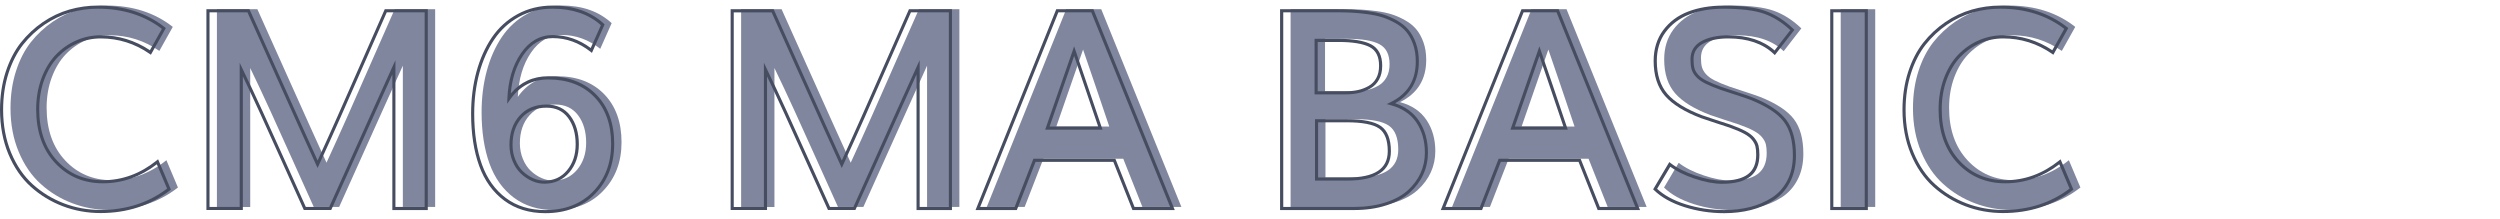
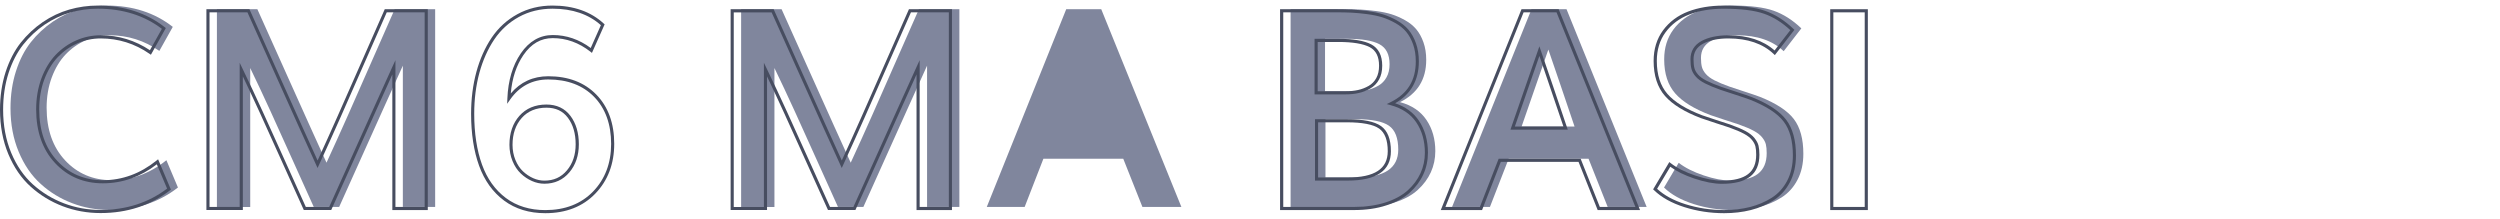
<svg xmlns="http://www.w3.org/2000/svg" enable-background="new 0 0 800 70" viewBox="0 0 800 70">
  <g fill="#80869d">
    <path d="m35.04 67.18c-4.17 0-8.14-.72-11.91-2.15s-7.13-3.48-10.08-6.15c-2.96-2.67-5.31-6.09-7.06-10.28s-2.63-8.84-2.63-13.97c0-4.29.59-8.25 1.76-11.88 1.17-3.64 2.76-6.72 4.76-9.26 2-2.53 4.32-4.7 6.95-6.5 2.64-1.8 5.42-3.11 8.34-3.95 2.93-.84 5.92-1.26 9-1.26 8.29 0 15.33 2.28 21.12 6.82l-4.3 7.69c-4.81-3.33-10.11-5-15.91-5-2.69 0-5.25.54-7.67 1.61s-4.56 2.58-6.41 4.52-3.33 4.39-4.43 7.34c-1.1 2.96-1.65 6.2-1.65 9.73 0 6.98 1.97 12.59 5.91 16.82s8.92 6.35 14.95 6.35c6.34 0 12.17-2.13 17.47-6.39l3.69 8.73c-6.14 4.79-13.44 7.18-21.9 7.18z" />
    <path d="m69.41 66.22v-63.27h12.95c.9 2 4.08 9.08 9.54 21.25s9.65 21.45 12.58 27.86c2.23-4.84 4.53-9.92 6.89-15.23 2.36-5.32 5.08-11.49 8.17-18.54 3.08-7.04 5.34-12.15 6.76-15.34h12.95v63.27h-10.34v-45.2c-1.54 3.33-8.33 18.4-20.38 45.2h-8.13c-1.51-3.3-3.62-7.99-6.34-14.06s-5.21-11.57-7.47-16.51-4.43-9.57-6.52-13.88v44.46h-10.66z" />
-     <path d="m177.36 67.22c-5.07 0-9.37-1.32-12.91-3.96-3.53-2.64-6.14-6.28-7.82-10.93s-2.52-10.13-2.52-16.45c0-4.72.56-9.13 1.67-13.23s2.72-7.71 4.82-10.82 4.79-5.57 8.06-7.37 6.94-2.7 10.99-2.7c6.66 0 12.02 1.88 16.08 5.65l-3.65 8.21c-3.77-2.96-7.88-4.43-12.34-4.43-3.97 0-7.24 1.88-9.82 5.65s-3.98 8.49-4.22 14.17c3.1-4.4 7.3-6.61 12.6-6.61 6.29 0 11.29 1.91 15.01 5.71 3.72 3.81 5.58 8.95 5.58 15.41 0 6.32-1.97 11.51-5.91 15.58-3.91 4.09-9.13 6.12-15.62 6.12zm-.3-9.43c3.13 0 5.66-1.15 7.6-3.46 1.94-2.3 2.91-5.19 2.91-8.67 0-3.56-.86-6.49-2.59-8.78-1.72-2.29-4.15-3.43-7.28-3.43-3.48 0-6.24 1.15-8.28 3.46-2.04 2.3-3.06 5.28-3.06 8.93 0 1.8.32 3.47.96 5.02s1.48 2.82 2.52 3.8c1.04.99 2.19 1.75 3.43 2.3 1.25.56 2.51.83 3.79.83z" />
    <path d="m237.16 66.22v-63.27h12.95c.9 2 4.08 9.08 9.54 21.25s9.65 21.45 12.58 27.86c2.23-4.84 4.53-9.92 6.89-15.23 2.36-5.32 5.08-11.49 8.17-18.54 3.08-7.04 5.34-12.15 6.76-15.34h12.95v63.27h-10.34v-45.2c-1.54 3.33-8.33 18.4-20.38 45.2h-8.13c-1.51-3.3-3.62-7.99-6.34-14.06s-5.21-11.57-7.47-16.51-4.43-9.57-6.52-13.88v44.46h-10.66z" />
-     <path d="m315.77 66.22 25.42-63.27h11.21l25.64 63.27h-12.47l-6.13-15.43h-25.55l-6 15.43zm22.25-25.72h16.95c-3.33-9.88-6.13-18.09-8.39-24.64-1.88 5.47-4.73 13.69-8.56 24.64z" />
+     <path d="m315.77 66.22 25.42-63.27h11.21l25.64 63.27h-12.47l-6.13-15.43h-25.55l-6 15.43zm22.25-25.72h16.95z" />
    <path d="m412.99 66.22v-63.27h17.51c1.82 0 3.46.04 4.91.11s3.11.23 4.98.48 3.51.59 4.93 1.04 2.85 1.08 4.3 1.89 2.64 1.78 3.58 2.89c.94 1.12 1.71 2.51 2.3 4.17s.89 3.54.89 5.63c0 6.26-2.8 10.76-8.39 13.52 3.77 1.01 6.59 2.92 8.47 5.71s2.83 6.12 2.83 9.97c0 2.41-.48 4.66-1.43 6.76-.96 2.1-2.36 3.99-4.21 5.67s-4.29 3.01-7.32 3.98-6.45 1.46-10.28 1.46h-23.07zm11.03-37.02h9.43c1.48 0 2.84-.14 4.08-.41 1.25-.27 2.43-.73 3.54-1.37 1.12-.64 1.99-1.54 2.63-2.7s.96-2.55.96-4.17c0-3.13-1.09-5.26-3.26-6.41s-5.59-1.72-10.26-1.72h-7.13v16.78zm.13 27.59h9.95c8.89 0 13.34-2.97 13.34-8.91 0-3.71-.99-6.26-2.98-7.65s-5.53-2.09-10.62-2.09h-9.69z" />
    <path d="m464.66 66.22 25.42-63.27h11.21l25.64 63.27h-12.47l-6.13-15.43h-25.55l-6 15.43zm22.25-25.72h16.95c-3.33-9.88-6.13-18.09-8.39-24.64-1.89 5.47-4.74 13.69-8.56 24.64z" />
    <path d="m554.57 67.22c-4.35 0-8.53-.64-12.56-1.91-4.03-1.28-7.2-3.04-9.52-5.3l4.69-7.91c2.06 1.59 4.73 2.94 8.02 4.04s6.18 1.65 8.67 1.65c3.91 0 6.8-.72 8.67-2.17s2.8-3.65 2.8-6.61c0-1.16-.09-2.09-.26-2.8s-.56-1.45-1.17-2.22-1.51-1.48-2.71-2.13-2.82-1.34-4.85-2.06c-.87-.29-2.34-.77-4.41-1.43-2.07-.67-3.58-1.17-4.54-1.52-5.21-1.97-9-4.29-11.34-6.97s-3.52-6.31-3.52-10.89c0-3.71.98-6.88 2.93-9.52 1.96-2.64 4.55-4.58 7.8-5.82 3.24-1.25 6.95-1.87 11.12-1.87 5.65 0 10.04.55 13.17 1.65s6.08 2.98 8.87 5.65l-5.65 7.3c-3.56-3.39-8.5-5.08-14.82-5.08-3.45 0-6.25.59-8.41 1.78s-3.24 3-3.24 5.43c0 1.19.1 2.17.3 2.93s.63 1.52 1.28 2.26 1.59 1.42 2.8 2.04c1.22.62 2.84 1.3 4.87 2.02.72.26 2.24.76 4.54 1.5s4.02 1.33 5.15 1.76c5.16 2.06 8.75 4.42 10.78 7.08 2.03 2.67 3.04 6.37 3.04 11.12 0 3.16-.62 5.93-1.87 8.32s-2.94 4.27-5.08 5.63-4.52 2.38-7.13 3.04-5.41 1.01-8.42 1.01z" />
-     <path d="m589.03 66.22v-63.27h11.04v63.27z" />
-     <path d="m643.83 67.18c-4.17 0-8.14-.72-11.91-2.15s-7.13-3.48-10.08-6.15c-2.96-2.67-5.31-6.09-7.06-10.28s-2.63-8.84-2.63-13.97c0-4.29.59-8.25 1.76-11.88s2.76-6.72 4.76-9.26c2-2.53 4.32-4.7 6.95-6.5 2.64-1.8 5.42-3.11 8.34-3.95 2.93-.84 5.92-1.26 9-1.26 8.29 0 15.33 2.28 21.12 6.82l-4.3 7.69c-4.81-3.33-10.11-5-15.91-5-2.69 0-5.25.54-7.67 1.61s-4.56 2.58-6.41 4.52-3.33 4.39-4.43 7.34c-1.1 2.96-1.65 6.2-1.65 9.73 0 6.98 1.97 12.59 5.91 16.82s8.92 6.35 14.95 6.35c6.35 0 12.17-2.13 17.47-6.39l3.69 8.73c-6.14 4.79-13.44 7.18-21.9 7.18z" />
  </g>
  <path d="m32.18 68.18c-4.21 0-8.28-.73-12.09-2.18s-7.25-3.55-10.24-6.24c-3-2.7-5.42-6.22-7.19-10.46-1.76-4.23-2.66-9-2.66-14.17 0-4.32.6-8.37 1.78-12.04 1.19-3.68 2.82-6.84 4.84-9.41 2.02-2.56 4.4-4.78 7.06-6.6 2.67-1.82 5.52-3.17 8.49-4.02 2.96-.85 6.03-1.28 9.13-1.28 8.36 0 15.57 2.33 21.43 6.93l.34.26-4.78 8.55-.45-.31c-4.7-3.26-9.96-4.91-15.62-4.91-2.61 0-5.12.53-7.47 1.56-2.35 1.04-4.45 2.52-6.25 4.41-1.8 1.88-3.25 4.3-4.33 7.17-1.08 2.88-1.62 6.1-1.62 9.56 0 6.82 1.94 12.36 5.78 16.48 3.82 4.11 8.73 6.19 14.58 6.19 6.2 0 11.97-2.11 17.16-6.28l.52-.42 4.1 9.7-.3.24c-6.2 4.82-13.68 7.27-22.21 7.27zm-.87-65.4c-3.01 0-5.99.42-8.86 1.24-2.86.82-5.62 2.13-8.2 3.89s-4.88 3.91-6.84 6.39c-1.95 2.48-3.53 5.54-4.68 9.1-1.15 3.57-1.73 7.52-1.73 11.73 0 5.04.87 9.67 2.59 13.78 1.71 4.1 4.05 7.5 6.94 10.1 2.9 2.61 6.24 4.65 9.92 6.05 3.69 1.41 7.64 2.12 11.73 2.12 8.17 0 15.33-2.3 21.29-6.83l-3.29-7.78c-5.23 4.04-11.04 6.09-17.26 6.09-6.14 0-11.3-2.19-15.31-6.5-4.01-4.3-6.04-10.08-6.04-17.16 0-3.58.57-6.91 1.68-9.91 1.12-3 2.65-5.53 4.54-7.52 1.89-1.98 4.1-3.54 6.57-4.63 2.47-1.1 5.12-1.65 7.87-1.65 5.69 0 10.98 1.61 15.74 4.78l3.83-6.84c-5.63-4.28-12.52-6.45-20.49-6.45z" fill="#474d60" />
  <path d="m136.89 67.22h-11.34v-43.4c-2.59 5.71-9.11 20.16-19.43 43.1l-.13.29h-8.77l-.13-.29c-1.51-3.3-3.62-7.99-6.35-14.06-2.72-6.07-5.21-11.57-7.47-16.51-1.91-4.18-3.78-8.17-5.56-11.9v42.76h-11.66v-64.26h13.77l9.68 21.55c5.16 11.49 9.23 20.52 12.13 26.86 2.08-4.52 4.24-9.3 6.43-14.24 2.36-5.32 5.08-11.49 8.17-18.53s5.34-12.15 6.76-15.34l.13-.3h13.77zm-10.34-1h9.34v-62.27h-12.13c-1.43 3.2-3.63 8.22-6.62 15.04-3.09 7.04-5.81 13.22-8.17 18.54-2.36 5.3-4.67 10.43-6.89 15.24l-.46.99-.45-.99c-2.92-6.38-7.15-15.75-12.58-27.86l-9.41-20.96h-12.13v62.27h9.65v-46.14l.95 1.97c2.07 4.29 4.27 8.96 6.52 13.89 2.26 4.94 4.75 10.45 7.48 16.52 2.64 5.89 4.71 10.48 6.21 13.76h7.48c11.91-26.49 18.73-41.6 20.25-44.9l.95-2.07v46.97z" fill="#474d60" />
  <path d="m174.5 68.22c-5.16 0-9.6-1.36-13.21-4.05-3.6-2.68-6.29-6.44-7.99-11.16-1.69-4.68-2.55-10.27-2.55-16.62 0-4.75.57-9.24 1.69-13.36 1.12-4.13 2.77-7.82 4.89-10.97 2.14-3.17 4.91-5.7 8.24-7.52 3.33-1.83 7.11-2.76 11.23-2.76 6.76 0 12.29 1.95 16.42 5.78l.26.24-4.06 9.13-.5-.4c-3.66-2.87-7.71-4.33-12.03-4.33-3.83 0-6.91 1.78-9.41 5.43-2.26 3.31-3.62 7.43-4.03 12.28 3.08-3.65 7.11-5.51 12-5.51 6.4 0 11.57 1.97 15.37 5.87 3.8 3.89 5.73 9.19 5.73 15.75 0 6.42-2.04 11.78-6.05 15.93-4.01 4.17-9.4 6.27-16 6.27zm2.31-65.44c-3.95 0-7.57.89-10.75 2.63-3.19 1.75-5.84 4.17-7.89 7.21-2.06 3.06-3.66 6.65-4.76 10.67-1.1 4.04-1.66 8.44-1.66 13.1 0 6.23.84 11.71 2.49 16.28 1.64 4.54 4.21 8.13 7.65 10.7 3.43 2.56 7.67 3.86 12.61 3.86 6.32 0 11.46-2 15.29-5.95 3.83-3.96 5.77-9.08 5.77-15.23 0-6.29-1.83-11.36-5.44-15.06-3.61-3.69-8.54-5.56-14.66-5.56-5.1 0-9.21 2.15-12.19 6.39l-.98 1.39.07-1.7c.23-5.75 1.68-10.6 4.3-14.43 2.67-3.89 6.11-5.87 10.23-5.87 4.35 0 8.44 1.4 12.14 4.15l3.25-7.3c-3.91-3.51-9.12-5.28-15.47-5.28zm-2.61 56.01c-1.34 0-2.68-.29-3.98-.87-1.29-.57-2.5-1.38-3.57-2.4-1.09-1.03-1.98-2.37-2.64-3.98-.66-1.6-.99-3.35-.99-5.21 0-3.76 1.07-6.88 3.19-9.26 2.13-2.4 5.04-3.62 8.65-3.62 3.28 0 5.86 1.22 7.68 3.63 1.78 2.37 2.69 5.42 2.69 9.08 0 3.58-1.02 6.61-3.03 8.99-2.05 2.42-4.73 3.64-8 3.64zm.65-24.33c-3.31 0-5.97 1.11-7.9 3.29-1.95 2.2-2.94 5.09-2.94 8.6 0 1.72.31 3.35.92 4.83s1.42 2.7 2.4 3.63c1 .94 2.1 1.68 3.29 2.21 1.18.52 2.38.78 3.58.78 3 0 5.36-1.07 7.22-3.28 1.85-2.2 2.79-5.01 2.79-8.35 0-3.44-.84-6.29-2.48-8.48-1.64-2.18-3.89-3.23-6.88-3.23z" fill="#474d60" />
  <path d="m304.63 67.22h-11.34v-43.4c-2.59 5.71-9.11 20.16-19.43 43.1l-.13.29h-8.77l-.13-.29c-1.51-3.3-3.62-7.99-6.35-14.06-2.72-6.07-5.21-11.57-7.47-16.51-1.91-4.18-3.78-8.17-5.56-11.9v42.76h-11.65v-64.26h13.77l9.67 21.55c5.16 11.49 9.23 20.52 12.13 26.86 2.08-4.52 4.24-9.3 6.43-14.24 2.36-5.32 5.08-11.49 8.17-18.53s5.34-12.15 6.76-15.34l.13-.3h13.77zm-10.34-1h9.34v-62.27h-12.13c-1.43 3.2-3.63 8.22-6.62 15.04-3.09 7.04-5.81 13.22-8.17 18.54-2.36 5.3-4.67 10.43-6.89 15.24l-.46.99-.45-.99c-2.92-6.38-7.15-15.75-12.58-27.86l-9.41-20.95h-12.12v62.27h9.65v-46.15l.95 1.97c2.07 4.29 4.27 8.96 6.52 13.89 2.26 4.94 4.75 10.45 7.48 16.52 2.64 5.89 4.71 10.48 6.21 13.76h7.48c11.91-26.49 18.73-41.6 20.25-44.9l.95-2.07z" fill="#474d60" />
-   <path d="m375.93 67.22h-13.55l-6.13-15.43h-24.87l-6 15.43h-13.21l25.83-64.27h11.89l.13.31zm-12.88-1h11.39l-25.23-62.27h-10.54l-25.02 62.27h11.04l6-15.43h26.23zm-10.24-24.72h-18.35l.23-.67c3.82-10.95 6.68-19.16 8.56-24.64l.47-1.37.47 1.37c2.25 6.51 4.99 14.57 8.39 24.64zm-16.94-1h15.55c-3.06-9.07-5.58-16.49-7.69-22.61-1.84 5.32-4.46 12.86-7.86 22.61z" fill="#474d60" />
  <path d="m433.2 67.22h-23.58v-64.27h18.01c1.8 0 3.46.04 4.93.11 1.46.07 3.15.24 5.02.48 1.89.25 3.58.61 5.02 1.06 1.45.46 2.92 1.11 4.4 1.93 1.49.84 2.75 1.85 3.72 3 .98 1.16 1.78 2.61 2.39 4.33.61 1.71.92 3.66.92 5.79 0 6.02-2.55 10.52-7.58 13.39 3.29 1.11 5.84 2.98 7.58 5.56 1.93 2.87 2.91 6.32 2.91 10.25 0 2.47-.5 4.81-1.48 6.96s-2.44 4.11-4.33 5.83c-1.9 1.72-4.43 3.1-7.51 4.08-3.05 1.01-6.56 1.5-10.42 1.5zm-22.57-1h22.58c3.76 0 7.16-.48 10.12-1.43 2.94-.94 5.34-2.25 7.14-3.87 1.8-1.63 3.17-3.48 4.1-5.51.92-2.02 1.39-4.23 1.39-6.55 0-3.73-.92-6.99-2.74-9.69-1.8-2.68-4.56-4.53-8.19-5.51l-1.28-.35 1.19-.59c5.46-2.69 8.11-6.96 8.11-13.07 0-2.02-.29-3.85-.86-5.46-.57-1.6-1.32-2.95-2.21-4.02-.9-1.06-2.06-2-3.45-2.78-1.41-.79-2.83-1.41-4.21-1.85-1.39-.44-3.02-.78-4.85-1.02-1.84-.24-3.5-.4-4.94-.47-1.45-.07-3.1-.11-4.88-.11h-17.01v62.28zm20.62-8.43h-10.45v-19.64h10.19c5.25 0 8.82.71 10.91 2.18 2.12 1.48 3.19 4.19 3.19 8.06 0 6.24-4.66 9.4-13.84 9.4zm-9.46-1h9.45c8.64 0 12.84-2.75 12.84-8.41 0-3.52-.93-5.95-2.76-7.24-1.89-1.32-5.37-2-10.34-2h-9.19zm8.8-26.59h-9.93v-17.78h7.63c4.72 0 8.25.6 10.49 1.77 2.34 1.23 3.53 3.54 3.53 6.85 0 1.7-.34 3.19-1.02 4.41-.68 1.24-1.63 2.21-2.82 2.89-1.16.66-2.4 1.14-3.68 1.42-1.27.3-2.68.44-4.2.44zm-8.93-1h8.93c1.44 0 2.78-.13 3.98-.4 1.19-.26 2.33-.7 3.4-1.31 1.03-.59 1.85-1.43 2.44-2.5.59-1.08.89-2.4.89-3.93 0-2.95-.98-4.91-2.99-5.97-2.09-1.1-5.46-1.66-10.02-1.66h-6.63z" fill="#474d60" />
  <path d="m524.81 67.22h-13.55l-6.13-15.43h-24.87l-6 15.43h-13.21l25.83-64.27h11.89l.13.31zm-12.87-1h11.39l-25.24-62.27h-10.54l-25.02 62.27h11.04l6-15.43h26.23zm-10.25-24.72h-18.35l.23-.67c3.82-10.95 6.68-19.16 8.56-24.64l.47-1.37.47 1.37c2.25 6.5 5.07 14.8 8.39 24.64zm-16.94-1h15.55c-3-8.88-5.58-16.47-7.69-22.61-1.84 5.32-4.46 12.86-7.86 22.61z" fill="#474d60" />
  <path d="m551.71 68.22c-4.38 0-8.65-.65-12.71-1.94-4.08-1.29-7.35-3.12-9.71-5.42l-.29-.27 5.18-8.73.45.35c2 1.55 4.65 2.89 7.87 3.96 3.22 1.08 6.08 1.63 8.51 1.63 3.78 0 6.59-.7 8.36-2.07 1.76-1.36 2.61-3.39 2.61-6.21 0-1.11-.08-2.02-.25-2.68-.16-.64-.52-1.32-1.08-2.03s-1.42-1.38-2.56-2c-1.17-.64-2.78-1.32-4.78-2.03-.86-.29-2.33-.76-4.4-1.43-2.1-.68-3.59-1.18-4.56-1.53-5.27-1.99-9.16-4.38-11.55-7.11-2.42-2.76-3.64-6.53-3.64-11.22 0-3.8 1.02-7.1 3.03-9.81 2-2.7 4.7-4.72 8.02-5.99 3.29-1.26 7.09-1.9 11.3-1.9 5.68 0 10.17.57 13.33 1.68 3.18 1.12 6.23 3.06 9.04 5.76l.33.31-6.26 8.09-.4-.38c-3.45-3.28-8.32-4.95-14.47-4.95-3.35 0-6.09.58-8.17 1.72-2 1.1-2.98 2.74-2.98 4.99 0 1.14.1 2.09.29 2.81.18.69.58 1.38 1.17 2.06.61.69 1.5 1.34 2.66 1.93 1.19.61 2.81 1.28 4.81 2 .71.25 2.23.76 4.53 1.49 2.3.74 4.04 1.33 5.18 1.77 5.22 2.08 8.92 4.52 11 7.25 2.09 2.74 3.14 6.59 3.14 11.43 0 3.22-.65 6.1-1.93 8.55-1.28 2.46-3.05 4.42-5.26 5.82-2.18 1.38-4.62 2.43-7.27 3.1-2.63.66-5.5 1-8.54 1zm-21.44-7.8c2.23 2.07 5.26 3.72 9.03 4.91 3.96 1.25 8.13 1.89 12.41 1.89 2.96 0 5.75-.33 8.31-.98 2.54-.65 4.89-1.65 6.98-2.98 2.06-1.31 3.71-3.14 4.91-5.44 1.2-2.31 1.81-5.03 1.81-8.09 0-4.62-.99-8.26-2.94-10.82-1.96-2.58-5.52-4.91-10.56-6.92-1.11-.43-2.84-1.02-5.12-1.75-2.34-.75-3.83-1.24-4.56-1.5-2.04-.73-3.7-1.42-4.93-2.05-1.27-.65-2.26-1.37-2.95-2.16-.7-.79-1.17-1.62-1.39-2.46-.21-.8-.32-1.83-.32-3.06 0-2.62 1.18-4.59 3.5-5.87 2.22-1.22 5.13-1.84 8.65-1.84 6.18 0 11.14 1.63 14.76 4.85l5.04-6.51c-2.62-2.44-5.43-4.2-8.36-5.23-3.06-1.08-7.43-1.62-13-1.62-4.09 0-7.77.62-10.95 1.84-3.14 1.21-5.69 3.11-7.58 5.65-1.88 2.53-2.83 5.64-2.83 9.22 0 4.43 1.14 7.98 3.4 10.56 2.28 2.61 6.03 4.91 11.14 6.84.93.34 2.46.85 4.52 1.51 2.07.67 3.55 1.15 4.42 1.44 2.06.73 3.71 1.44 4.93 2.1 1.26.68 2.22 1.44 2.87 2.26s1.08 1.63 1.27 2.41c.18.75.28 1.73.28 2.92 0 3.1-1.01 5.46-3 7-1.95 1.51-4.97 2.28-8.98 2.28-2.54 0-5.51-.56-8.83-1.68-3.09-1.03-5.68-2.3-7.71-3.78z" fill="#474d60" />
  <path d="m597.71 67.22h-12.04v-64.27h12.04zm-11.04-1h10.04v-62.27h-10.04z" fill="#474d60" />
-   <path d="m640.97 68.18c-4.21 0-8.28-.73-12.08-2.18-3.81-1.45-7.25-3.55-10.24-6.24-3-2.71-5.42-6.22-7.19-10.46-1.77-4.22-2.67-8.99-2.67-14.17 0-4.32.6-8.37 1.78-12.04 1.19-3.67 2.81-6.84 4.84-9.41 2.02-2.56 4.4-4.79 7.06-6.6 2.67-1.82 5.52-3.17 8.49-4.02 2.96-.85 6.03-1.28 9.13-1.28 8.36 0 15.57 2.33 21.43 6.93l.34.26-4.78 8.55-.45-.31c-4.7-3.26-9.96-4.91-15.62-4.91-2.61 0-5.12.53-7.47 1.56-2.35 1.04-4.45 2.52-6.25 4.41s-3.25 4.3-4.32 7.17c-1.08 2.89-1.62 6.1-1.62 9.56 0 6.82 1.94 12.36 5.78 16.48 3.82 4.11 8.73 6.19 14.58 6.19 6.2 0 11.97-2.11 17.16-6.28l.52-.41 4.1 9.7-.3.24c-6.21 4.81-13.69 7.26-22.22 7.26zm-.87-65.4c-3.01 0-5.99.42-8.86 1.24-2.86.82-5.62 2.13-8.2 3.89s-4.88 3.91-6.84 6.39c-1.95 2.48-3.52 5.54-4.67 9.1-1.15 3.57-1.74 7.51-1.74 11.73 0 5.04.87 9.68 2.59 13.78 1.71 4.1 4.05 7.5 6.94 10.1 2.9 2.61 6.24 4.65 9.92 6.05 3.69 1.41 7.64 2.12 11.73 2.12 8.17 0 15.33-2.3 21.29-6.83l-3.29-7.78c-5.24 4.04-11.04 6.09-17.27 6.09-6.14 0-11.3-2.19-15.32-6.5-4.01-4.31-6.04-10.08-6.04-17.16 0-3.58.57-6.91 1.68-9.91 1.12-3 2.64-5.53 4.54-7.52 1.89-1.98 4.1-3.54 6.57-4.63 2.47-1.1 5.12-1.65 7.87-1.65 5.69 0 10.98 1.61 15.74 4.78l3.83-6.84c-5.61-4.28-12.5-6.45-20.47-6.45z" fill="#474d60" />
</svg>